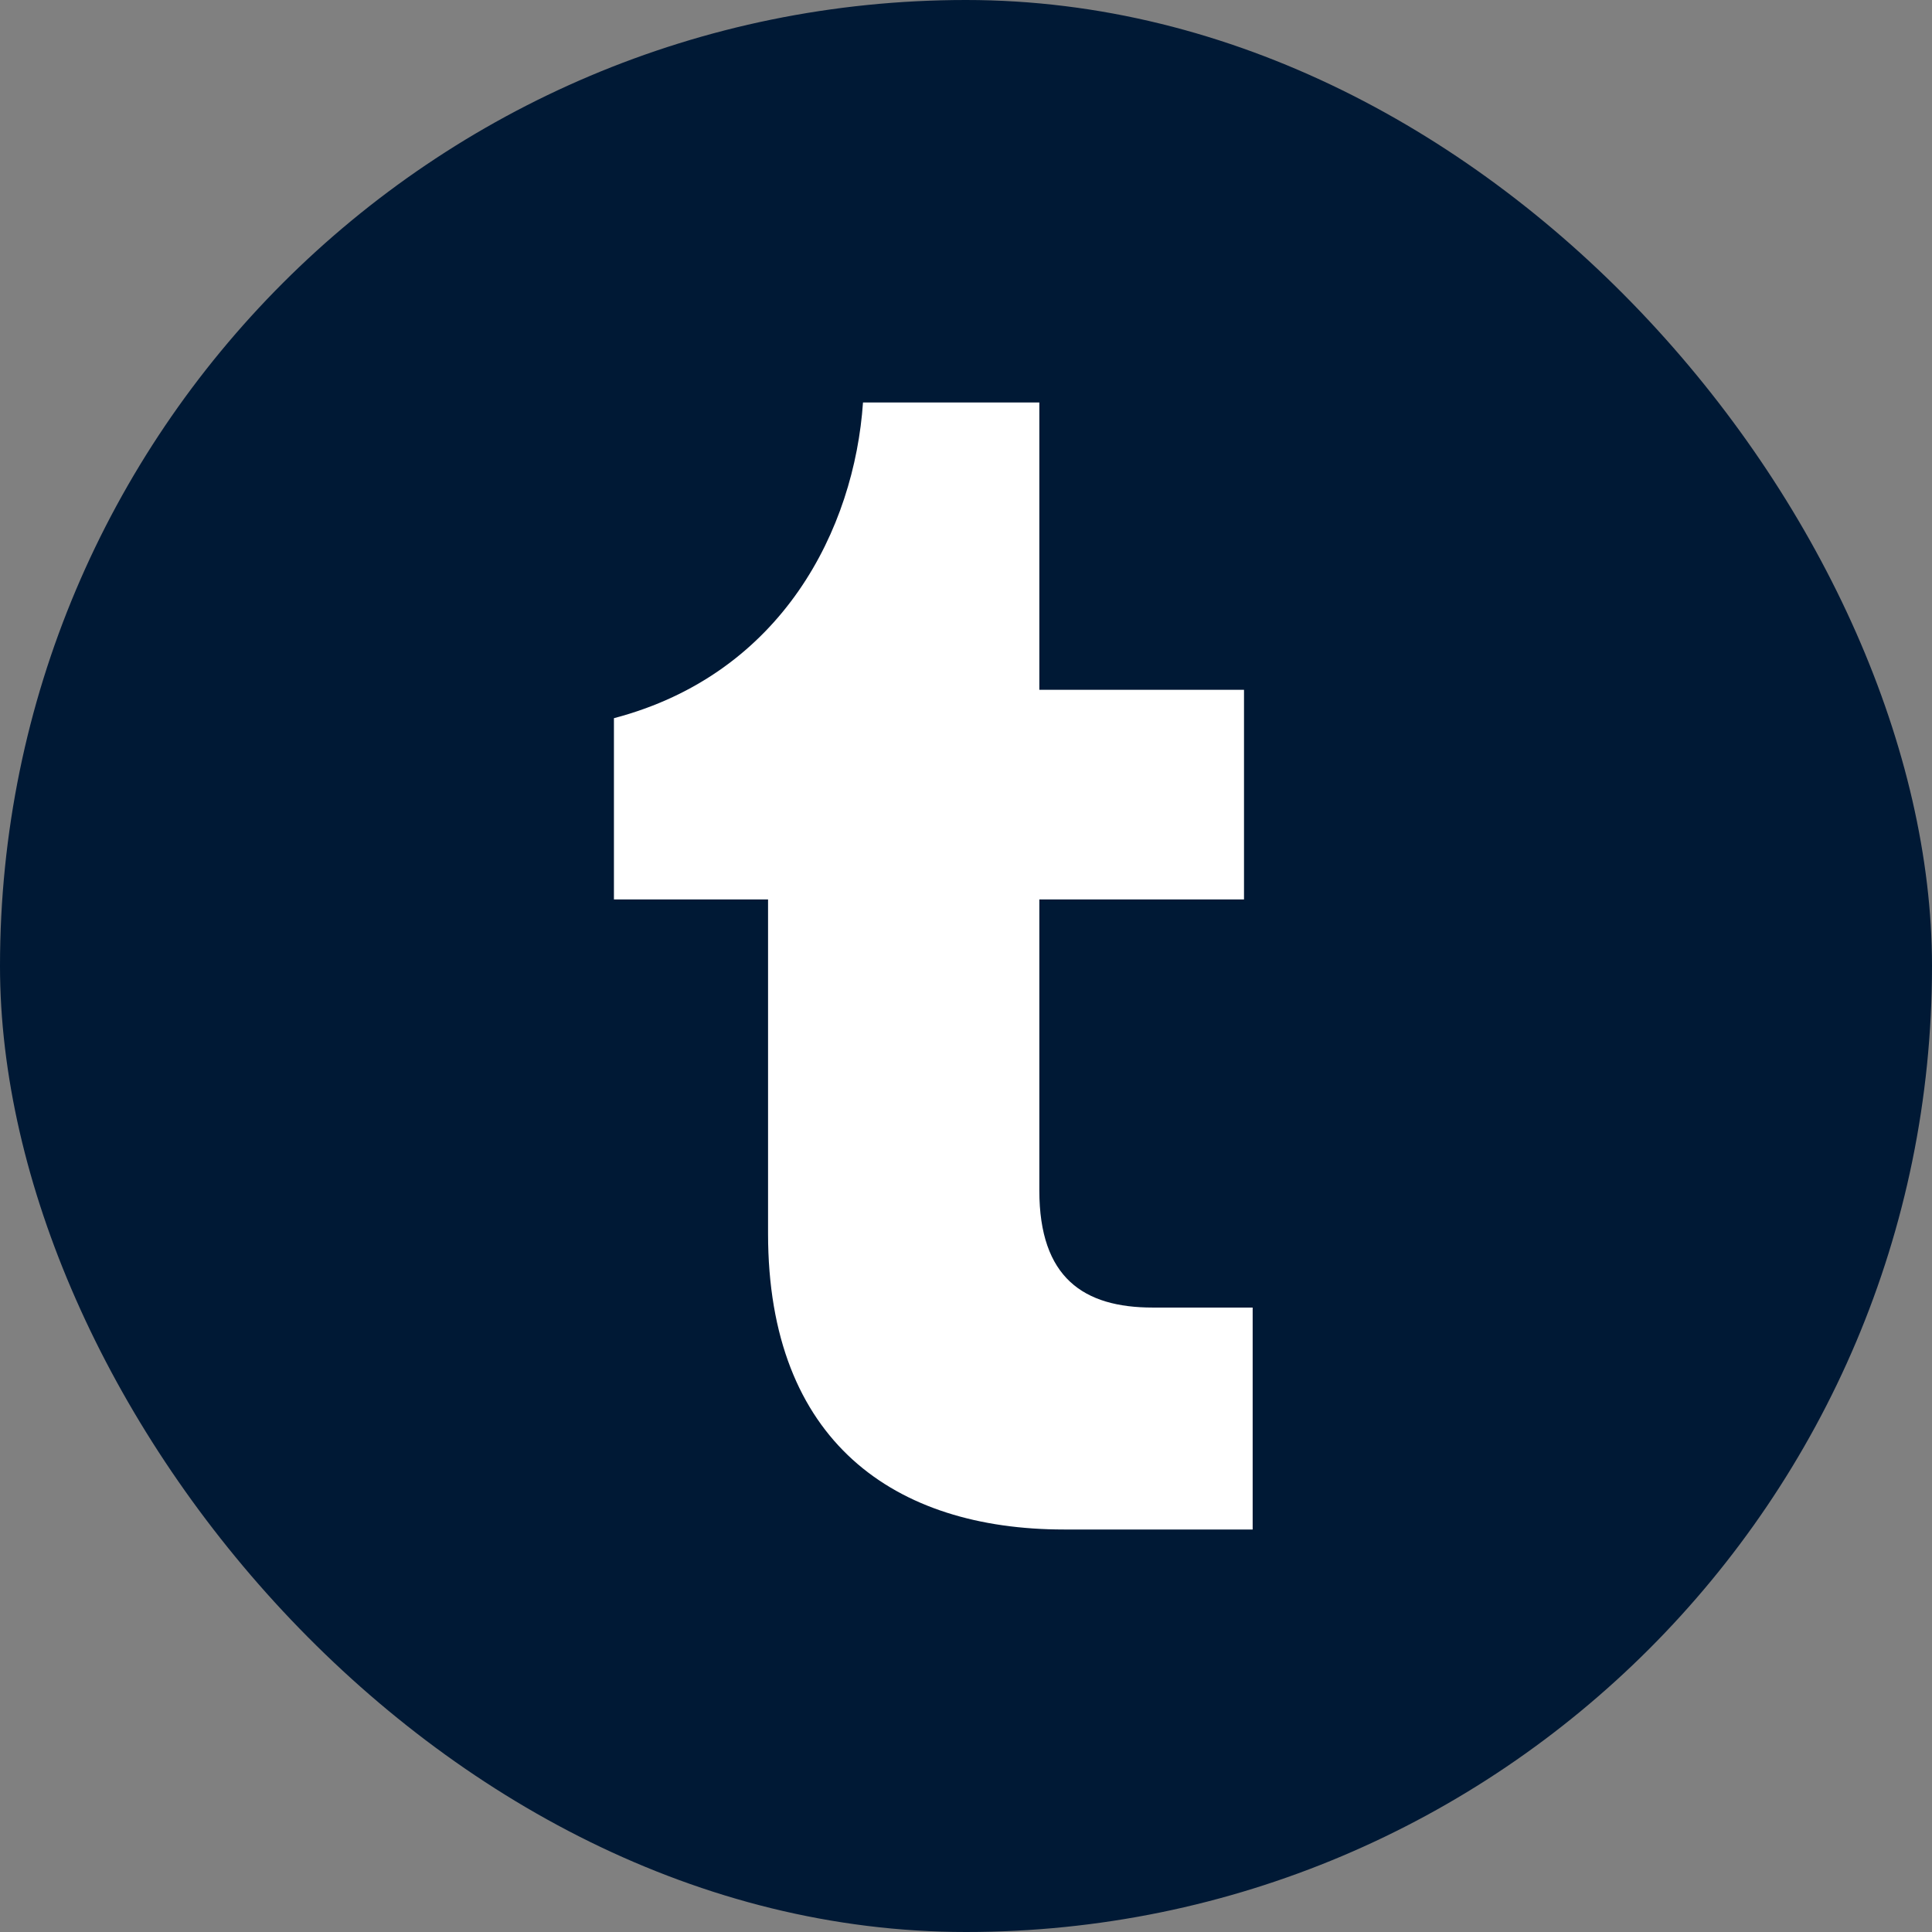
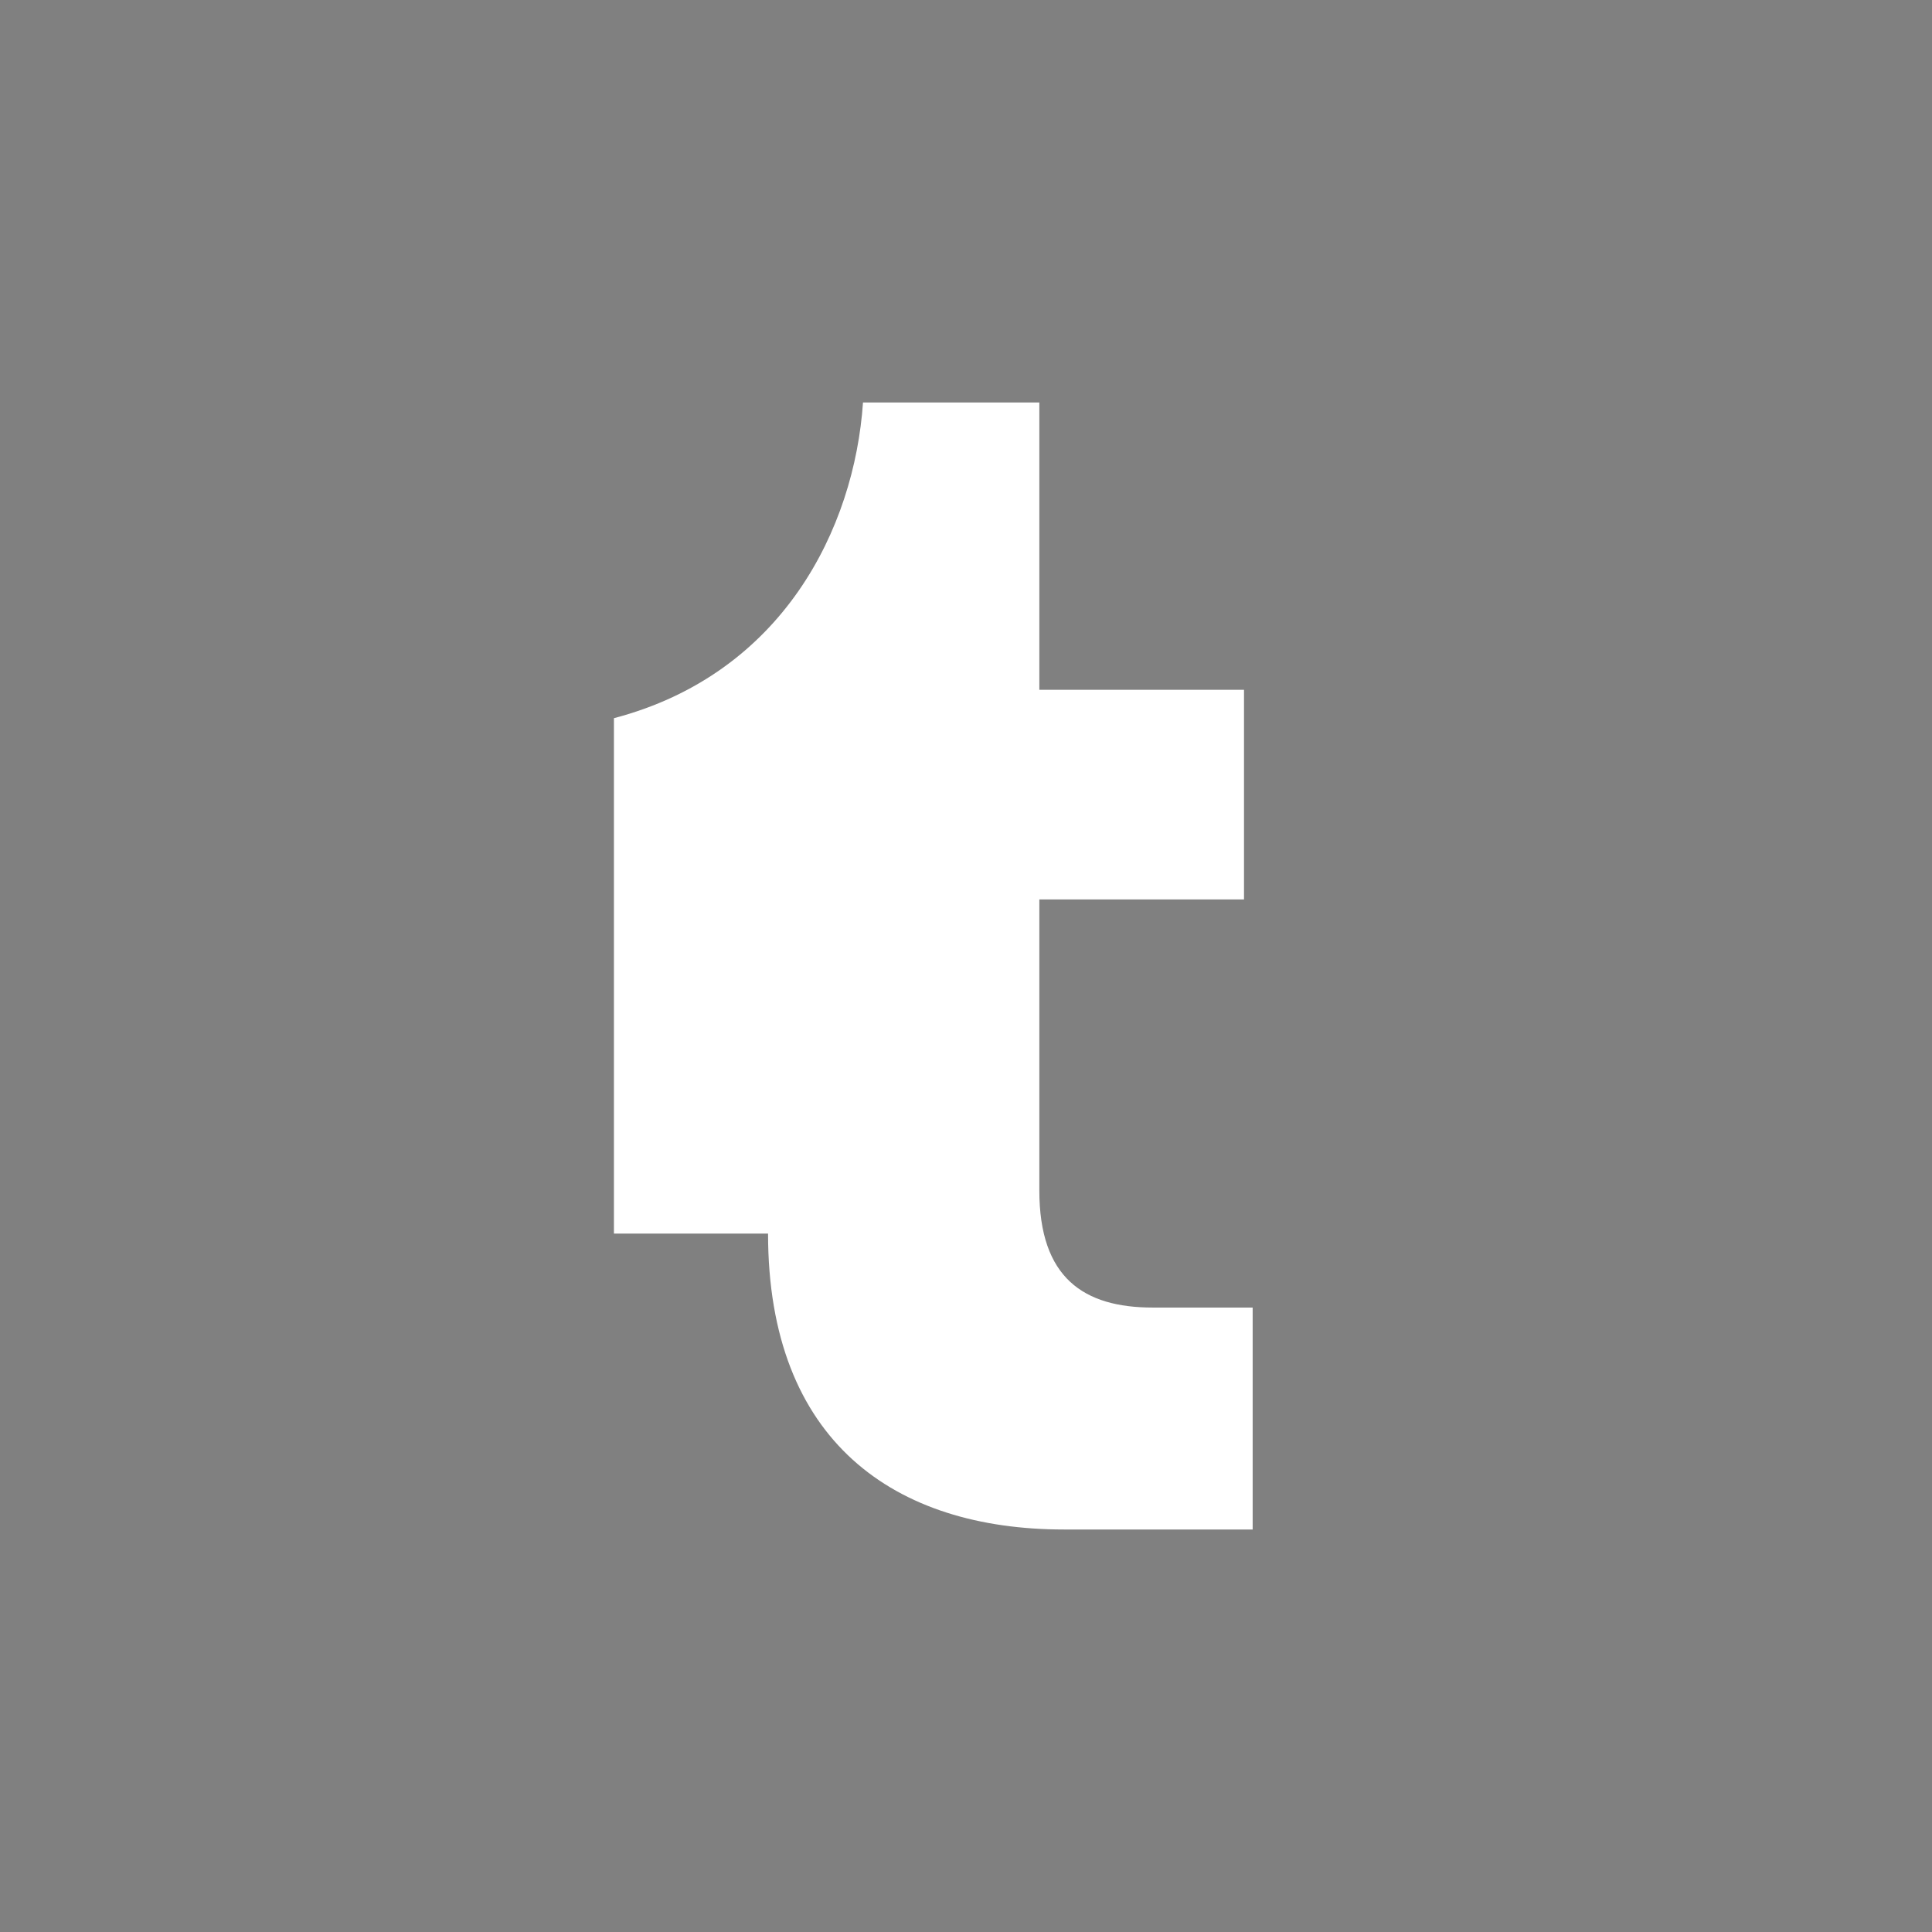
<svg xmlns="http://www.w3.org/2000/svg" width="48" height="48" viewBox="0 0 48 48" fill="none">
  <rect x="0" y="0" width="48" height="48" fill="#808080" stroke="none" />
-   <rect width="48" height="48" rx="24" fill="#001935" />
-   <path d="M25.822 29.576C25.822 31.75 26.925 32.486 28.64 32.486H31.122V38H26.435C22.238 38 19.082 35.825 19.082 30.648V22.346H15.253V17.843C19.45 16.74 21.227 13.125 21.441 10H25.822V17.138H30.907V22.346H25.822V29.576" fill="white" />
+   <path d="M25.822 29.576C25.822 31.75 26.925 32.486 28.64 32.486H31.122V38H26.435C22.238 38 19.082 35.825 19.082 30.648H15.253V17.843C19.45 16.74 21.227 13.125 21.441 10H25.822V17.138H30.907V22.346H25.822V29.576" fill="white" />
</svg>